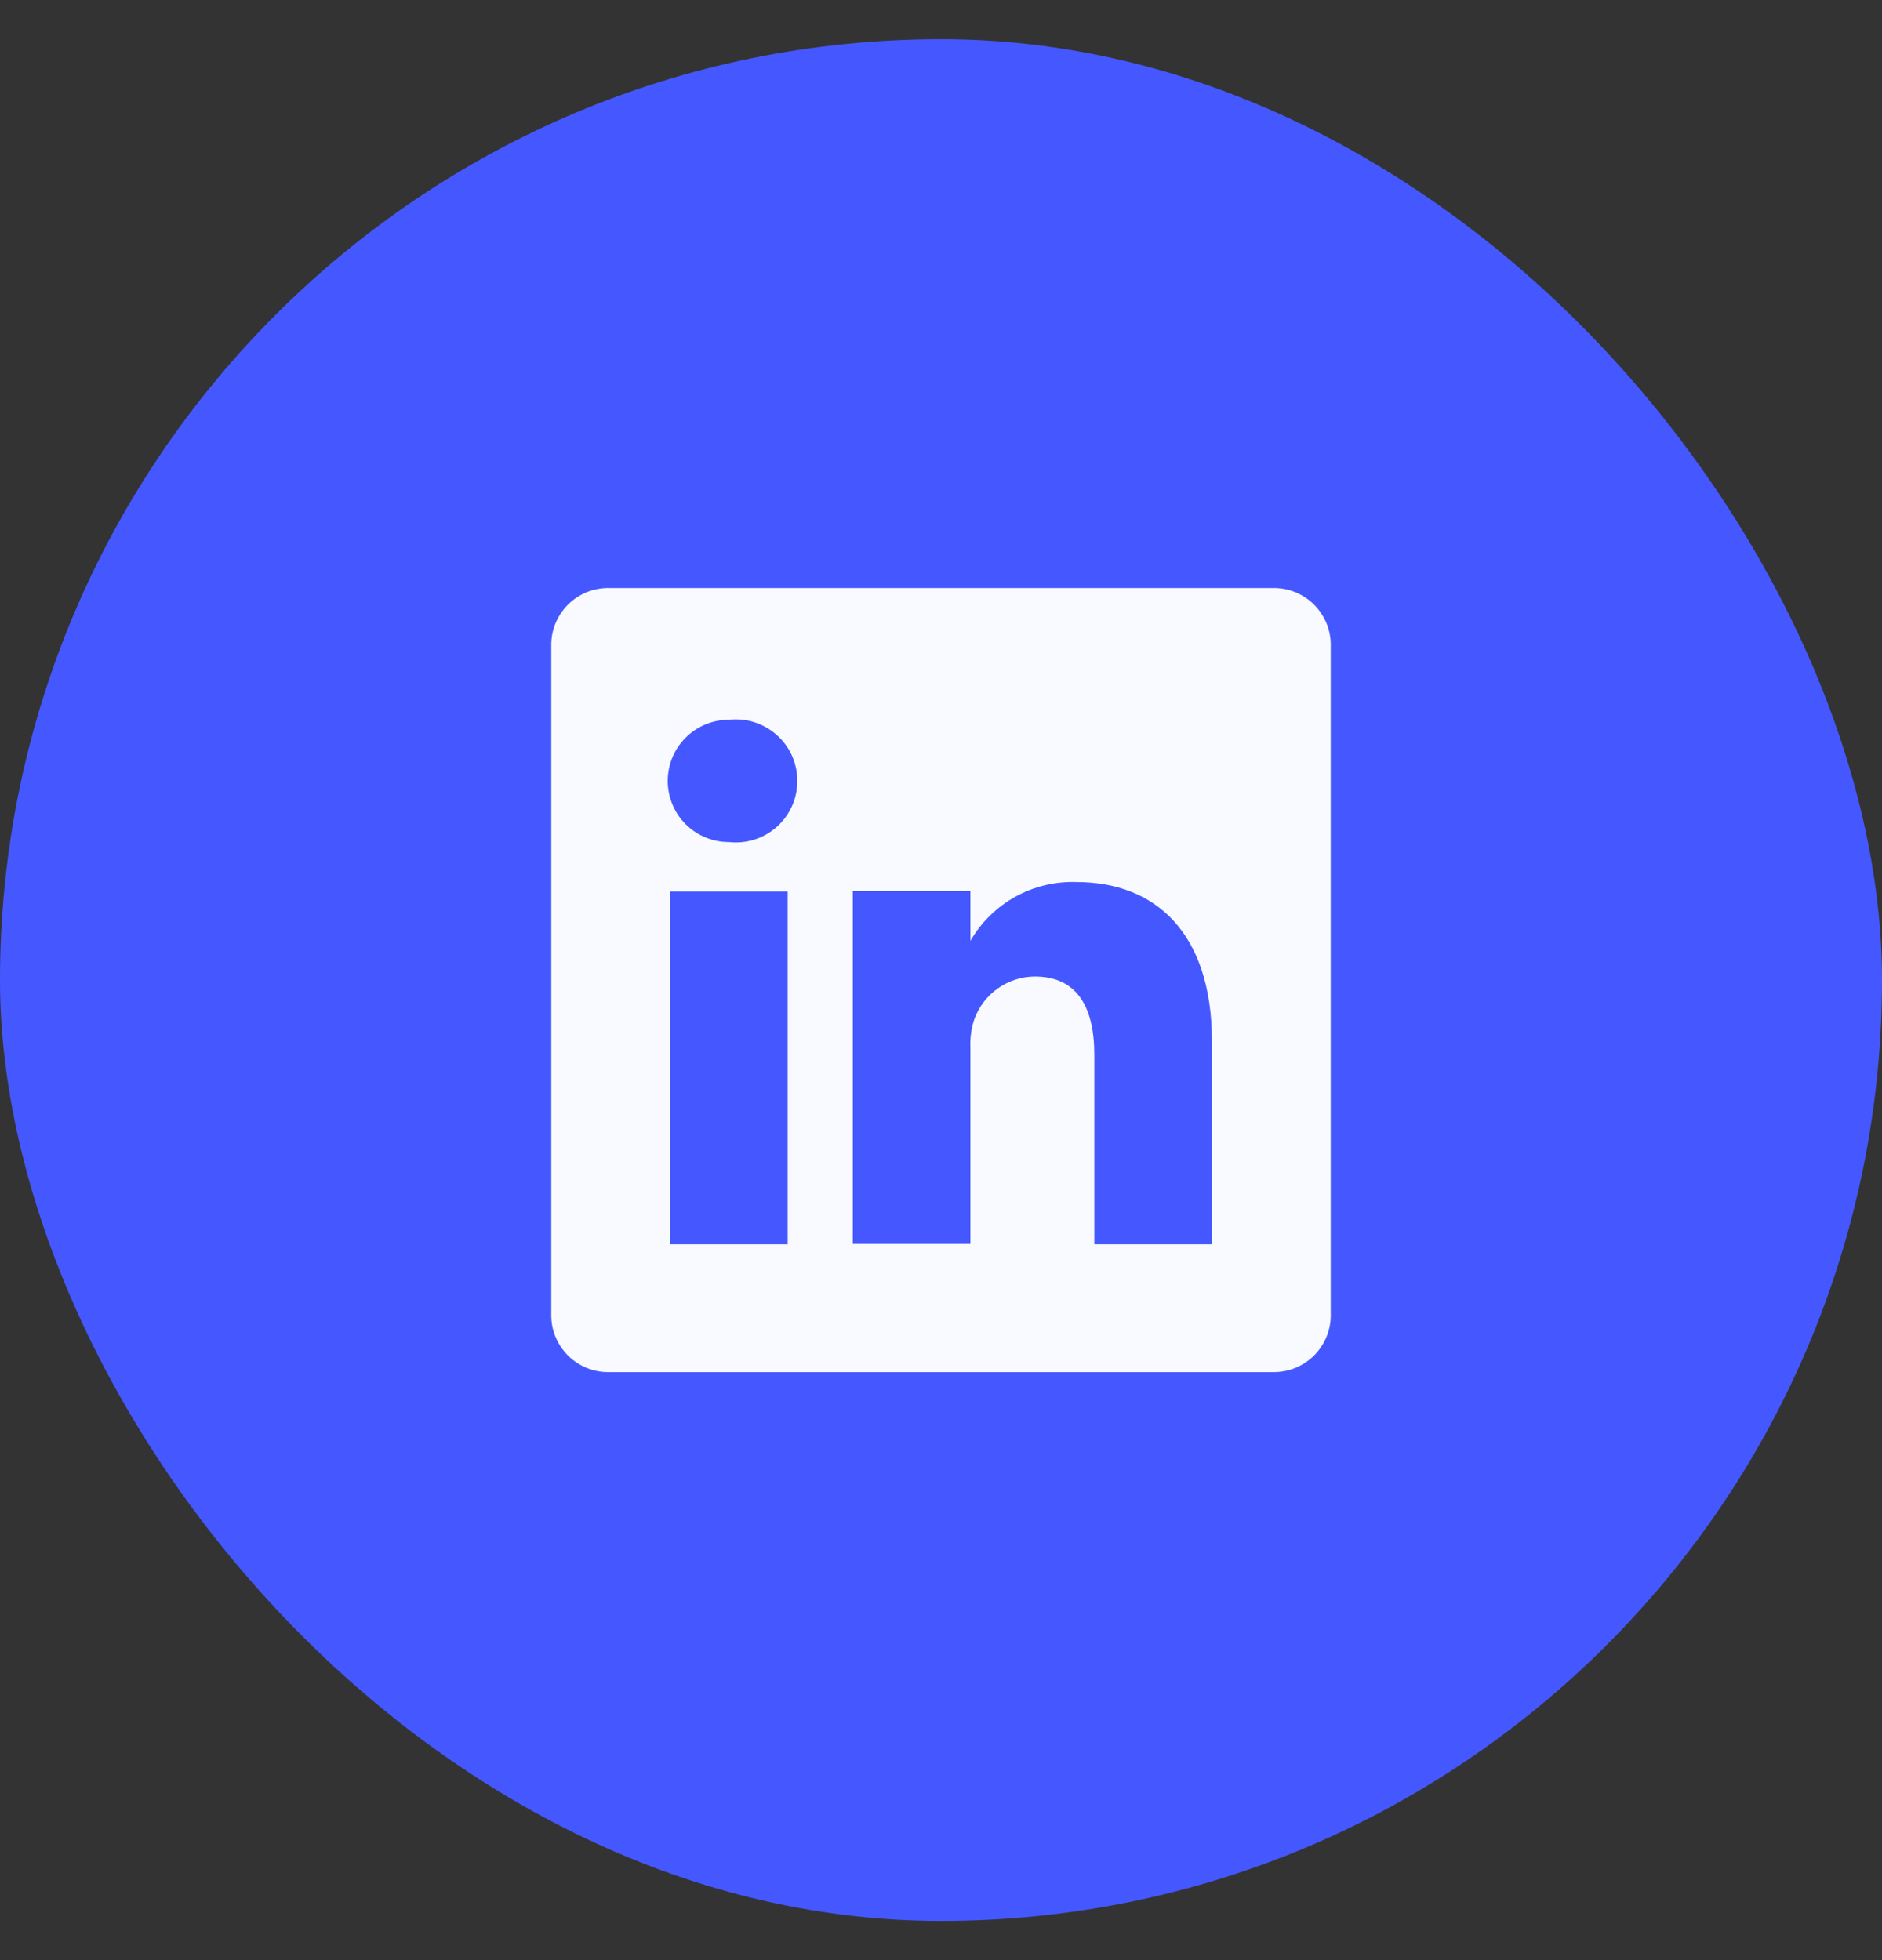
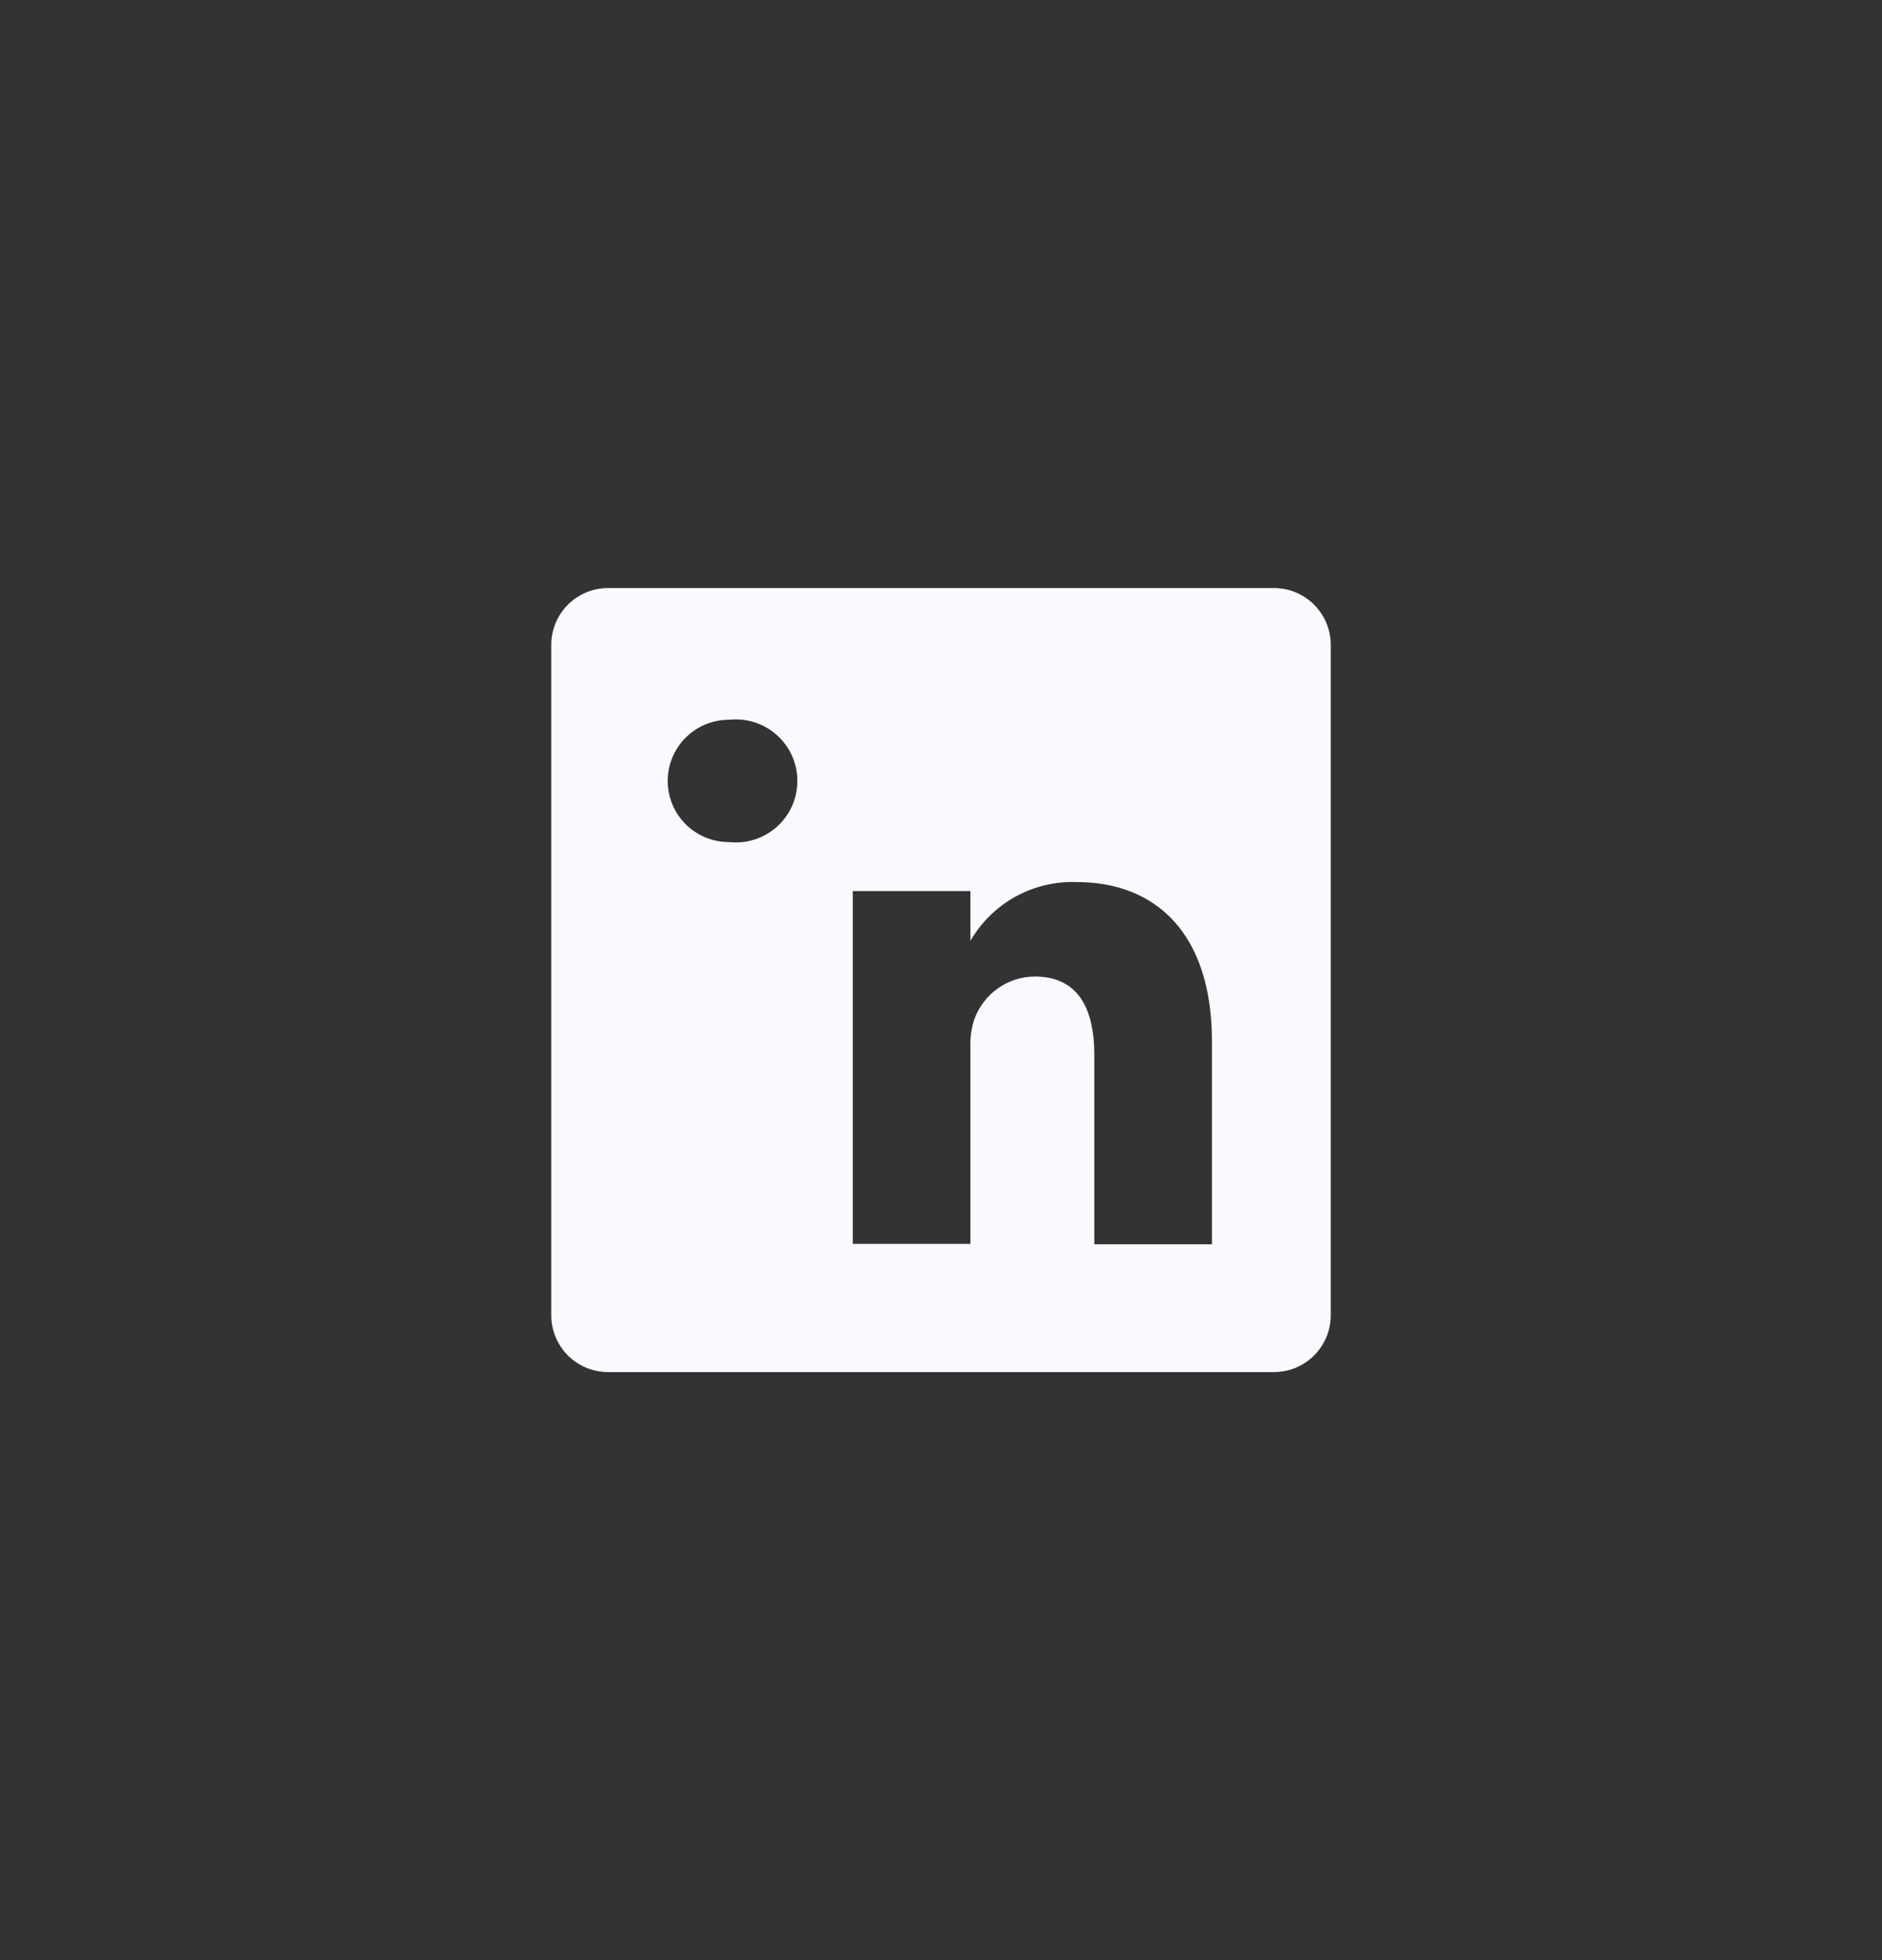
<svg xmlns="http://www.w3.org/2000/svg" width="24" height="25" viewBox="0 0 24 25" fill="none">
  <rect x="0" y="0" width="24" height="25" fill="#333333" stroke="none" />
-   <rect y="0.5" width="24" height="24" rx="12" fill="#4558FF" />
-   <path d="M16.235 7.5H7.765C7.67 7.499 7.575 7.516 7.487 7.551C7.398 7.587 7.318 7.639 7.249 7.705C7.181 7.772 7.127 7.851 7.089 7.938C7.051 8.026 7.031 8.12 7.03 8.215V16.785C7.031 16.88 7.051 16.974 7.089 17.062C7.127 17.149 7.181 17.228 7.249 17.295C7.318 17.361 7.398 17.413 7.487 17.449C7.575 17.484 7.67 17.501 7.765 17.5H16.235C16.33 17.501 16.425 17.484 16.513 17.449C16.602 17.413 16.682 17.361 16.751 17.295C16.819 17.228 16.873 17.149 16.911 17.062C16.949 16.974 16.969 16.88 16.97 16.785V8.215C16.969 8.12 16.949 8.026 16.911 7.938C16.873 7.851 16.819 7.772 16.751 7.705C16.682 7.639 16.602 7.587 16.513 7.551C16.425 7.516 16.33 7.499 16.235 7.5ZM10.045 15.87H8.545V11.37H10.045V15.87ZM9.295 10.74C9.088 10.74 8.89 10.658 8.743 10.512C8.597 10.365 8.515 10.167 8.515 9.96C8.515 9.753 8.597 9.555 8.743 9.409C8.89 9.262 9.088 9.18 9.295 9.18C9.405 9.168 9.516 9.178 9.621 9.212C9.727 9.246 9.824 9.301 9.906 9.375C9.989 9.448 10.055 9.538 10.1 9.639C10.145 9.74 10.168 9.85 10.168 9.96C10.168 10.071 10.145 10.18 10.1 10.281C10.055 10.382 9.989 10.472 9.906 10.546C9.824 10.619 9.727 10.675 9.621 10.708C9.516 10.742 9.405 10.752 9.295 10.74ZM15.455 15.87H13.955V13.455C13.955 12.85 13.74 12.455 13.195 12.455C13.026 12.456 12.862 12.509 12.724 12.607C12.587 12.704 12.482 12.841 12.425 13C12.386 13.118 12.369 13.241 12.375 13.365V15.865H10.875C10.875 15.865 10.875 11.775 10.875 11.365H12.375V12C12.511 11.764 12.71 11.569 12.948 11.437C13.187 11.305 13.457 11.24 13.73 11.25C14.73 11.25 15.455 11.895 15.455 13.28V15.87Z" fill="#F8FAFF" />
+   <path d="M16.235 7.5H7.765C7.67 7.499 7.575 7.516 7.487 7.551C7.398 7.587 7.318 7.639 7.249 7.705C7.181 7.772 7.127 7.851 7.089 7.938C7.051 8.026 7.031 8.12 7.03 8.215V16.785C7.031 16.88 7.051 16.974 7.089 17.062C7.127 17.149 7.181 17.228 7.249 17.295C7.318 17.361 7.398 17.413 7.487 17.449C7.575 17.484 7.67 17.501 7.765 17.5H16.235C16.33 17.501 16.425 17.484 16.513 17.449C16.602 17.413 16.682 17.361 16.751 17.295C16.819 17.228 16.873 17.149 16.911 17.062C16.949 16.974 16.969 16.88 16.97 16.785V8.215C16.969 8.12 16.949 8.026 16.911 7.938C16.873 7.851 16.819 7.772 16.751 7.705C16.682 7.639 16.602 7.587 16.513 7.551C16.425 7.516 16.33 7.499 16.235 7.5ZM10.045 15.87V11.37H10.045V15.87ZM9.295 10.74C9.088 10.74 8.89 10.658 8.743 10.512C8.597 10.365 8.515 10.167 8.515 9.96C8.515 9.753 8.597 9.555 8.743 9.409C8.89 9.262 9.088 9.18 9.295 9.18C9.405 9.168 9.516 9.178 9.621 9.212C9.727 9.246 9.824 9.301 9.906 9.375C9.989 9.448 10.055 9.538 10.1 9.639C10.145 9.74 10.168 9.85 10.168 9.96C10.168 10.071 10.145 10.18 10.1 10.281C10.055 10.382 9.989 10.472 9.906 10.546C9.824 10.619 9.727 10.675 9.621 10.708C9.516 10.742 9.405 10.752 9.295 10.74ZM15.455 15.87H13.955V13.455C13.955 12.85 13.74 12.455 13.195 12.455C13.026 12.456 12.862 12.509 12.724 12.607C12.587 12.704 12.482 12.841 12.425 13C12.386 13.118 12.369 13.241 12.375 13.365V15.865H10.875C10.875 15.865 10.875 11.775 10.875 11.365H12.375V12C12.511 11.764 12.71 11.569 12.948 11.437C13.187 11.305 13.457 11.24 13.73 11.25C14.73 11.25 15.455 11.895 15.455 13.28V15.87Z" fill="#F8FAFF" />
</svg>